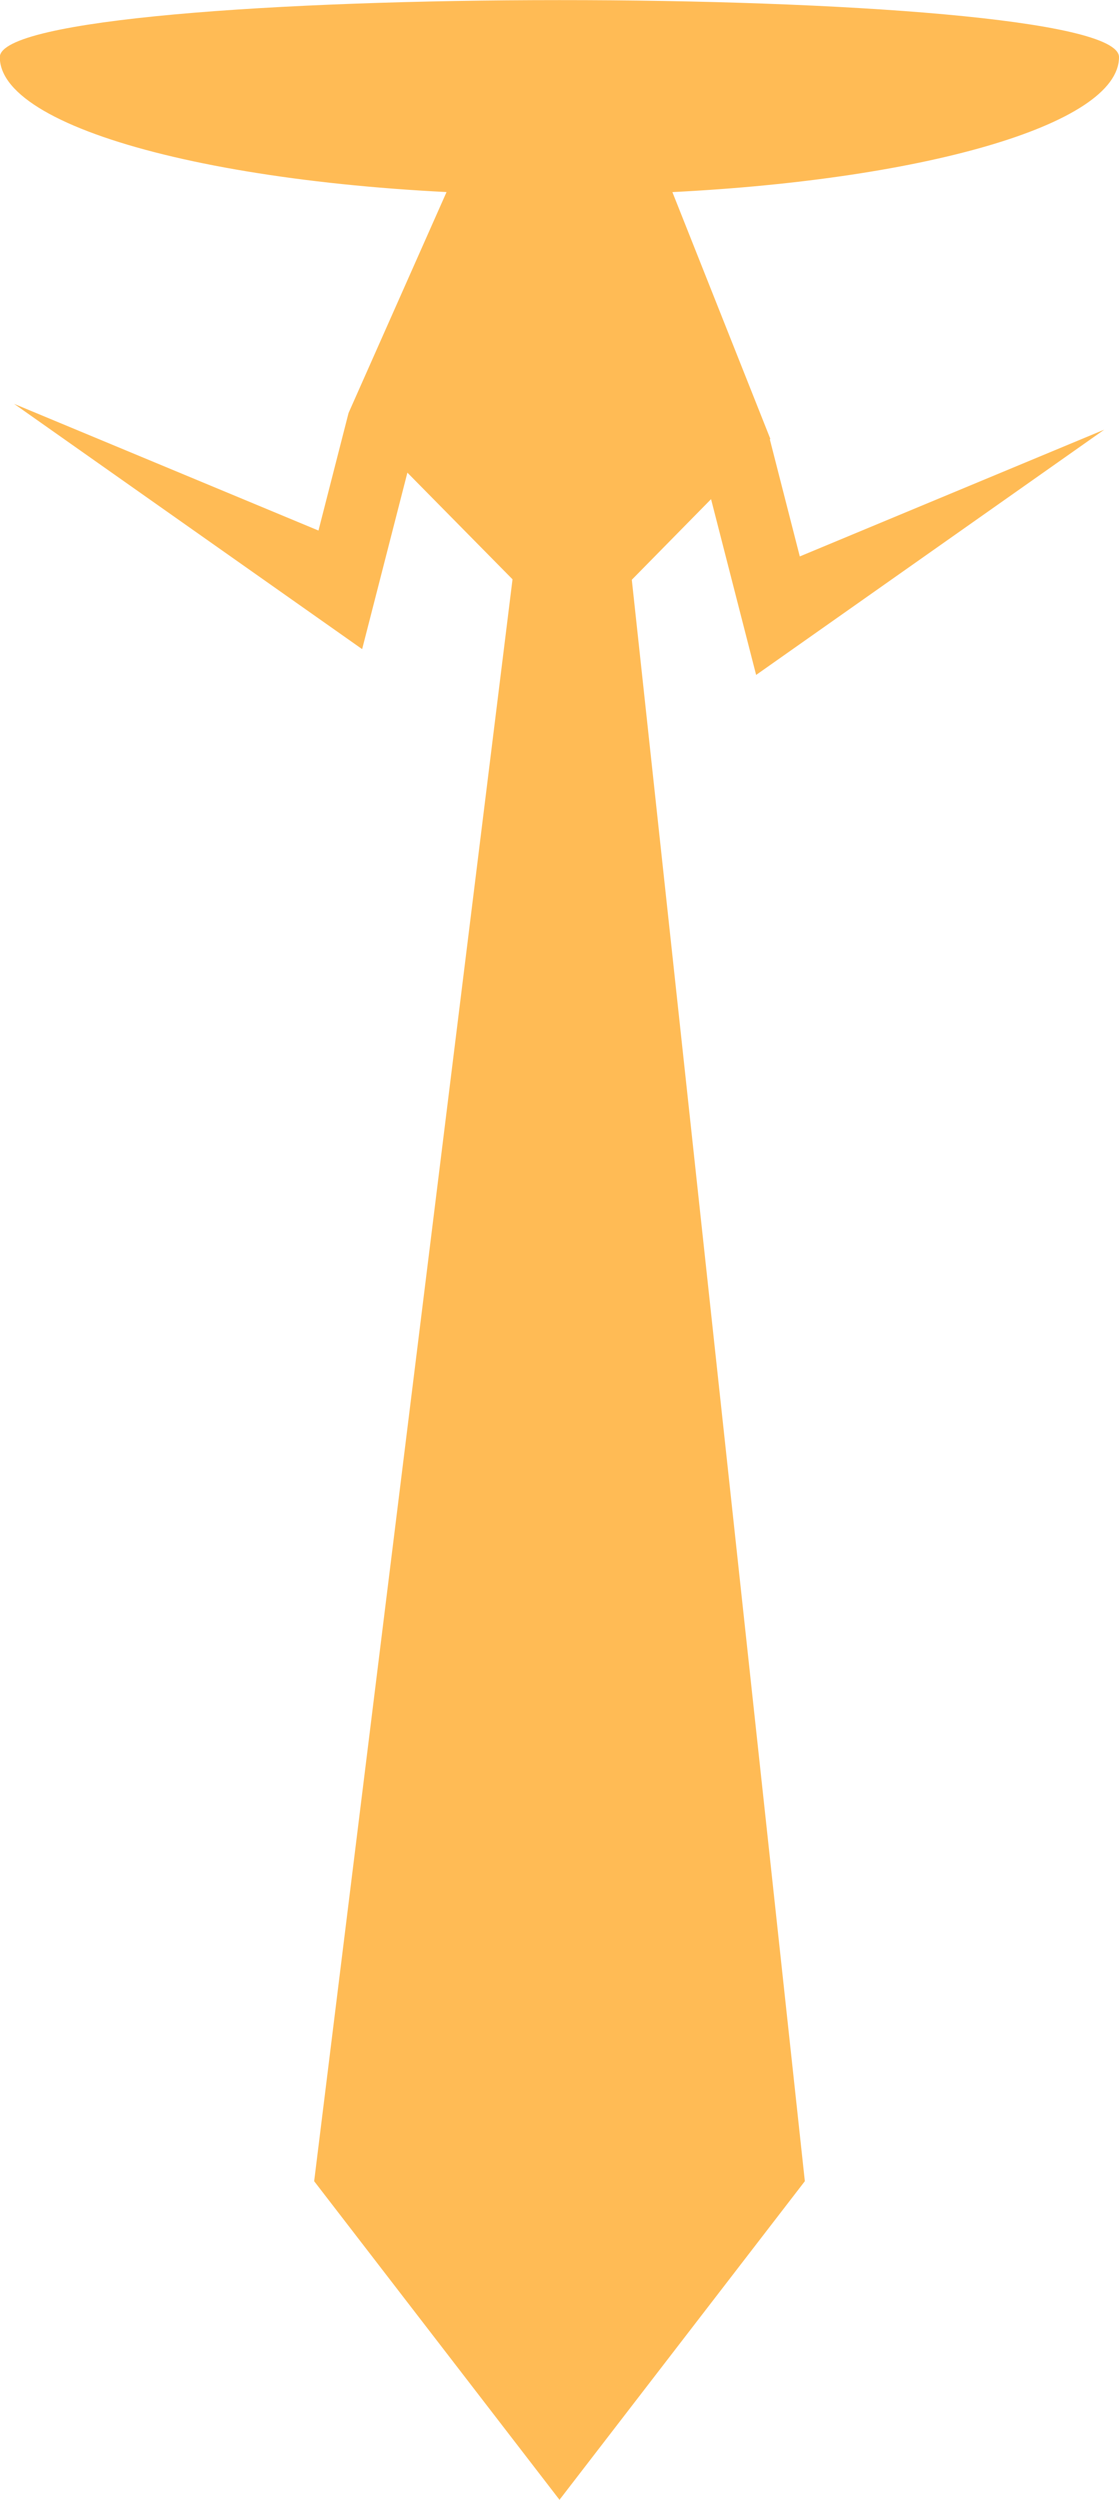
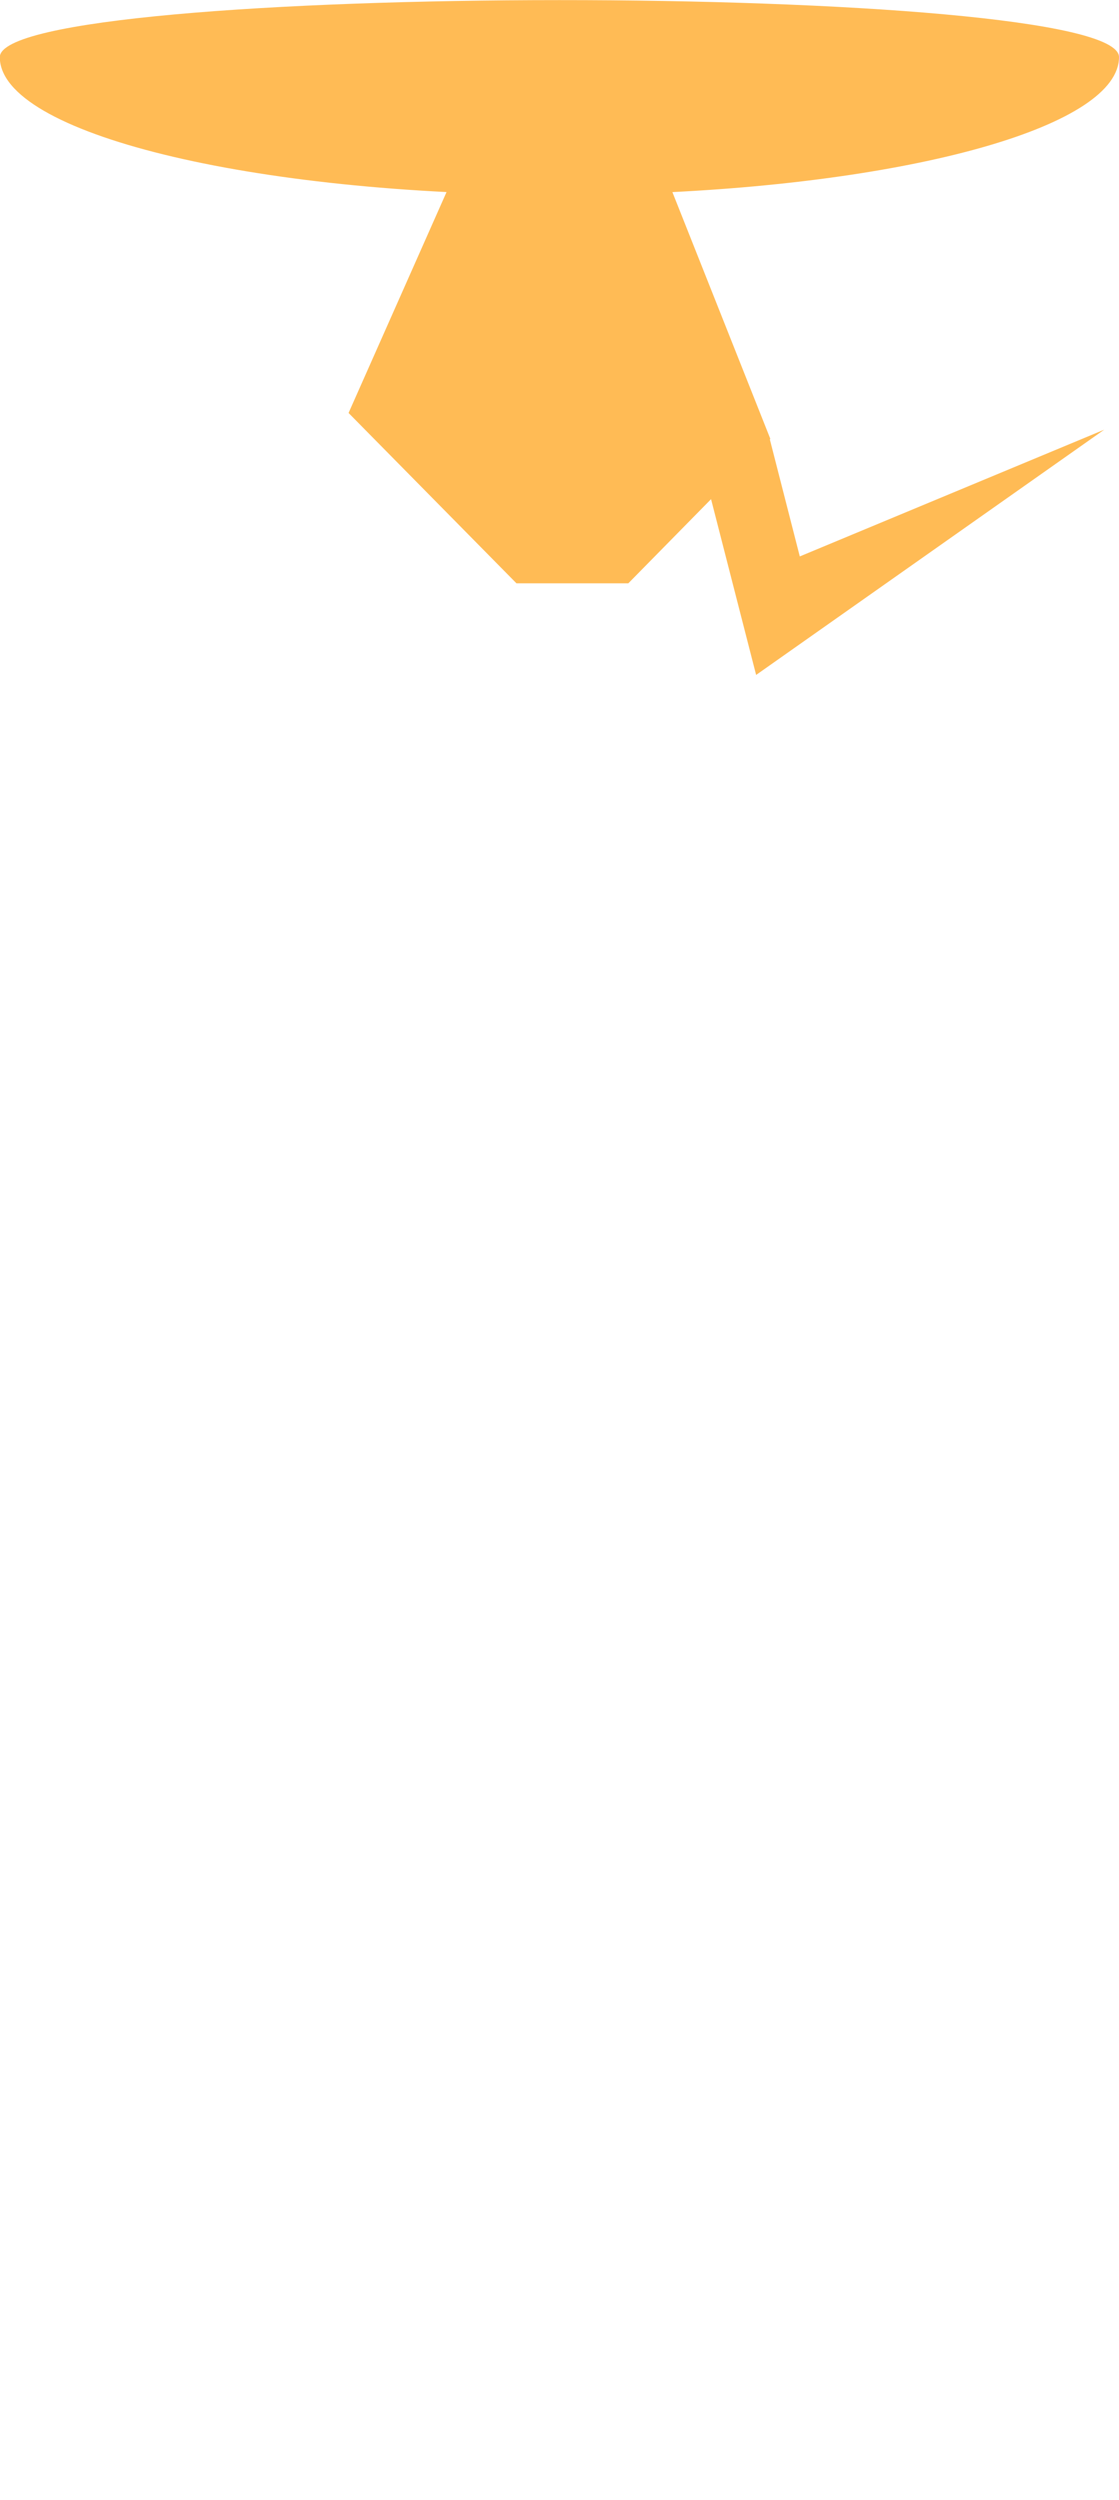
<svg xmlns="http://www.w3.org/2000/svg" id="Layer_8" data-name="Layer 8" viewBox="0 0 121.96 272.34">
  <defs>
    <style>.cls-1{fill:#fb5;}</style>
  </defs>
  <path class="cls-1" d="M202.71,12.76c0,7.39-21.66,13.53-50.2,14.78-3.5.15-7.1.23-10.78.23-33.68,0-61-6.72-61-15S202.71,4.47,202.71,12.76Z" transform="translate(-80.75 -6.54)" />
  <polygon class="cls-1" points="83.96 47.81 71.76 17.09 50.37 17.09 37.99 44.99 56.29 63.55 68.48 63.55 83.96 47.81" />
-   <polygon class="cls-1" points="39.47 70.72 1.54 44 1.54 44 34.71 57.8 37.99 44.99 45.57 46.94 39.47 70.72" />
  <polygon class="cls-1" points="82.41 73.53 120.35 46.81 120.35 46.81 87.17 60.62 83.89 47.81 76.31 49.75 82.41 73.53" />
-   <polygon class="cls-1" points="87.72 237.63 68.48 59.64 56.29 59.64 34.24 237.63 60.98 272.34 87.72 237.63" />
-   <path class="cls-1" d="M119.75,49.81" transform="translate(-80.75 -6.54)" />
</svg>